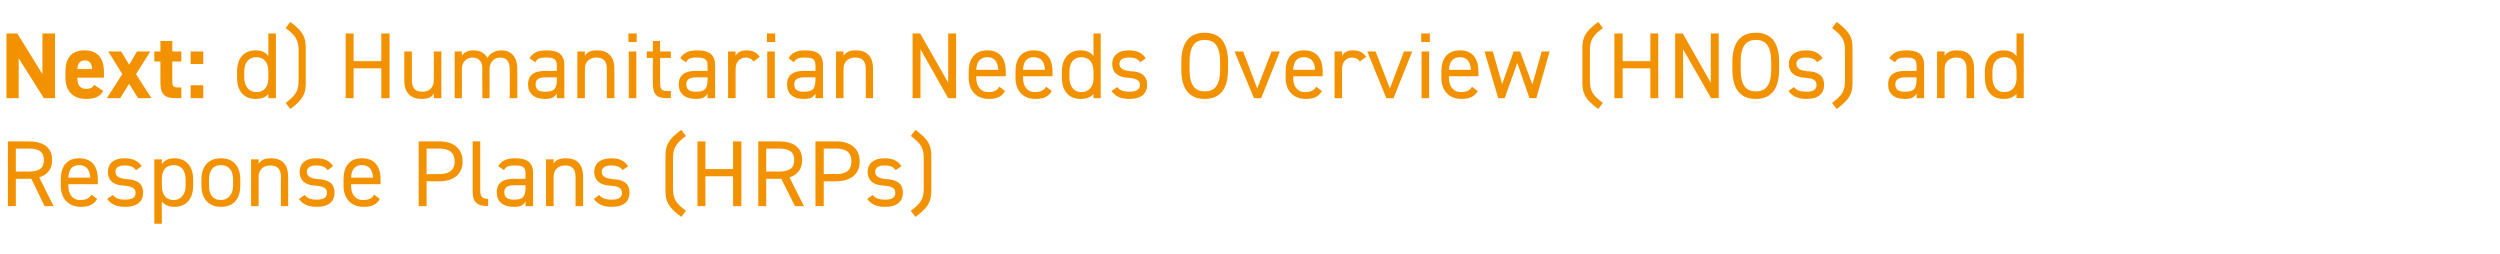
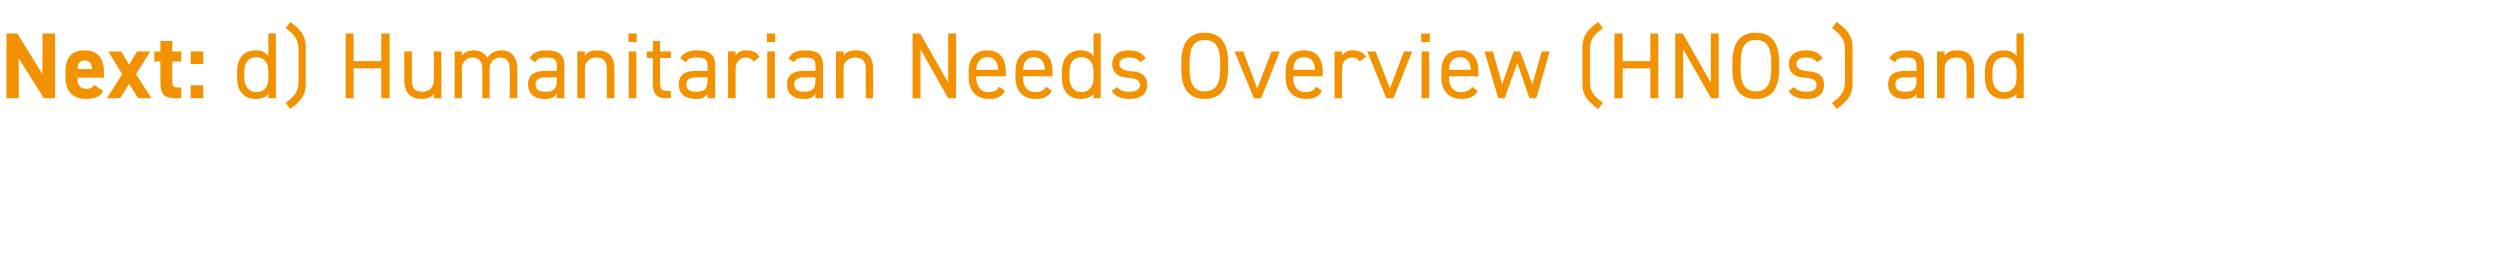
<svg xmlns="http://www.w3.org/2000/svg" version="1.1" width="695px" height="70.7px" viewBox="0 -7 695 70.7" style="top:-7px">
  <desc>Next: d) Humanitarian Needs Overview (HNOs) and Response Plans (HRPs)</desc>
  <defs />
  <g id="Polygon89285">
-     <path d="M 12.4 50.3 L 8.7 42.7 L 4.4 42.7 L 4.4 50.3 L 2.2 50.3 L 2.2 32.3 C 2.2 32.3 7.93 32.31 7.9 32.3 C 12.1 32.3 14.5 34 14.5 37.5 C 14.5 40 13.2 41.6 10.9 42.3 C 10.92 42.3 14.9 50.3 14.9 50.3 L 12.4 50.3 Z M 7.9 40.7 C 11 40.7 12.2 39.7 12.2 37.5 C 12.2 35.3 11 34.3 7.9 34.3 C 7.93 34.34 4.4 34.3 4.4 34.3 L 4.4 40.7 C 4.4 40.7 7.93 40.66 7.9 40.7 Z M 27 48.3 C 26.1 49.9 24.7 50.5 22.5 50.5 C 19 50.5 16.9 48.2 16.9 44.6 C 16.9 44.6 16.9 42.9 16.9 42.9 C 16.9 39.2 18.6 37 22 37 C 25.5 37 27.2 39.2 27.2 42.9 C 27.2 42.87 27.2 44.2 27.2 44.2 L 19 44.2 C 19 44.2 18.98 44.59 19 44.6 C 19 46.8 20 48.6 22.3 48.6 C 24 48.6 24.9 48.1 25.4 47.1 C 25.4 47.1 27 48.3 27 48.3 Z M 19 42.4 C 19 42.4 25.1 42.4 25.1 42.4 C 25 40.2 24 38.9 22 38.9 C 20 38.9 19.1 40.2 19 42.4 Z M 37.8 40.3 C 37.1 39.4 36.4 39 34.6 39 C 33 39 32.1 39.6 32.1 40.7 C 32.1 42.2 33.4 42.6 35.1 42.8 C 37.5 42.9 39.8 43.6 39.8 46.6 C 39.8 48.9 38.2 50.5 34.9 50.5 C 32.2 50.5 30.8 49.7 29.8 48.3 C 29.8 48.3 31.4 47.2 31.4 47.2 C 32.1 48.1 33 48.5 34.9 48.5 C 36.6 48.5 37.7 47.9 37.7 46.7 C 37.7 45.3 36.8 44.8 34.3 44.6 C 32.1 44.5 30 43.6 30 40.7 C 30 38.6 31.5 37 34.6 37 C 36.7 37 38.3 37.6 39.4 39.2 C 39.4 39.2 37.8 40.3 37.8 40.3 Z M 48.5 37 C 51.7 37 53.7 39.2 53.7 42.9 C 53.7 42.9 53.7 44.6 53.7 44.6 C 53.7 48 52 50.5 48.5 50.5 C 46.8 50.5 45.7 49.9 45 49 C 44.95 48.95 45 55.2 45 55.2 L 42.9 55.2 L 42.9 37.3 L 45 37.3 C 45 37.3 44.95 38.55 45 38.6 C 45.7 37.6 46.8 37 48.5 37 Z M 51.6 44.6 C 51.6 44.6 51.6 42.9 51.6 42.9 C 51.6 40.4 50.4 38.9 48.3 38.9 C 46.2 38.9 45 40.3 45 42.7 C 45 42.7 45 44.6 45 44.6 C 45 46.8 45.9 48.6 48.3 48.6 C 50.5 48.6 51.6 46.8 51.6 44.6 Z M 66.8 44.6 C 66.8 48 65.2 50.5 61.4 50.5 C 58 50.5 56 48.2 56 44.6 C 56 44.6 56 42.9 56 42.9 C 56 39.2 58 37 61.4 37 C 64.9 37 66.8 39.2 66.8 42.9 C 66.8 42.9 66.8 44.6 66.8 44.6 Z M 64.8 44.6 C 64.8 44.6 64.8 42.9 64.8 42.9 C 64.8 40.4 63.6 38.9 61.4 38.9 C 59.3 38.9 58.1 40.4 58.1 42.9 C 58.1 42.9 58.1 44.6 58.1 44.6 C 58.1 46.8 59 48.6 61.4 48.6 C 63.6 48.6 64.8 46.8 64.8 44.6 Z M 69.8 37.3 L 71.9 37.3 C 71.9 37.3 71.91 38.53 71.9 38.5 C 72.6 37.5 73.5 37 75.4 37 C 78.2 37 80.1 38.5 80.1 42.1 C 80.13 42.14 80.1 50.3 80.1 50.3 L 78.1 50.3 C 78.1 50.3 78.05 42.17 78.1 42.2 C 78.1 39.5 76.6 39 75.1 39 C 73.1 39 71.9 40.3 71.9 42.1 C 71.91 42.14 71.9 50.3 71.9 50.3 L 69.8 50.3 L 69.8 37.3 Z M 91.1 40.3 C 90.4 39.4 89.6 39 87.9 39 C 86.3 39 85.3 39.6 85.3 40.7 C 85.3 42.2 86.6 42.6 88.3 42.8 C 90.8 42.9 93 43.6 93 46.6 C 93 48.9 91.5 50.5 88.1 50.5 C 85.5 50.5 84.1 49.7 83.1 48.3 C 83.1 48.3 84.7 47.2 84.7 47.2 C 85.4 48.1 86.3 48.5 88.2 48.5 C 89.9 48.5 90.9 47.9 90.9 46.7 C 90.9 45.3 90.1 44.8 87.6 44.6 C 85.4 44.5 83.3 43.6 83.3 40.7 C 83.3 38.6 84.8 37 87.9 37 C 90 37 91.6 37.6 92.6 39.2 C 92.6 39.2 91.1 40.3 91.1 40.3 Z M 105.6 48.3 C 104.7 49.9 103.3 50.5 101.1 50.5 C 97.6 50.5 95.5 48.2 95.5 44.6 C 95.5 44.6 95.5 42.9 95.5 42.9 C 95.5 39.2 97.2 37 100.6 37 C 104.1 37 105.8 39.2 105.8 42.9 C 105.79 42.87 105.8 44.2 105.8 44.2 L 97.6 44.2 C 97.6 44.2 97.58 44.59 97.6 44.6 C 97.6 46.8 98.6 48.6 100.9 48.6 C 102.6 48.6 103.5 48.1 104 47.1 C 104 47.1 105.6 48.3 105.6 48.3 Z M 97.6 42.4 C 97.6 42.4 103.7 42.4 103.7 42.4 C 103.6 40.2 102.6 38.9 100.6 38.9 C 98.6 38.9 97.7 40.2 97.6 42.4 Z M 118.6 43.4 L 118.6 50.3 L 116.4 50.3 L 116.4 32.3 C 116.4 32.3 122.09 32.31 122.1 32.3 C 126.2 32.3 128.6 34.4 128.6 37.9 C 128.6 41.3 126.3 43.4 122.1 43.4 C 122.09 43.42 118.6 43.4 118.6 43.4 Z M 122.1 41.4 C 125.1 41.4 126.4 40.1 126.4 37.9 C 126.4 35.6 125.1 34.3 122.1 34.3 C 122.09 34.34 118.6 34.3 118.6 34.3 L 118.6 41.4 C 118.6 41.4 122.09 41.39 122.1 41.4 Z M 131.4 32.3 L 133.5 32.3 C 133.5 32.3 133.48 45.73 133.5 45.7 C 133.5 47.1 133.6 48.3 135.7 48.3 C 135.7 48.3 135.7 50.3 135.7 50.3 C 132.4 50.3 131.4 49 131.4 46.2 C 131.4 46.25 131.4 32.3 131.4 32.3 Z M 143 42.7 C 143 42.74 146.1 42.7 146.1 42.7 C 146.1 42.7 146.09 41.23 146.1 41.2 C 146.1 39.4 145.2 39 143.2 39 C 141.6 39 140.8 39.1 140.1 40.3 C 140.1 40.3 138.5 39.2 138.5 39.2 C 139.4 37.7 140.8 37 143.2 37 C 146.5 37 148.2 38.1 148.2 41.2 C 148.17 41.23 148.2 50.3 148.2 50.3 L 146.1 50.3 C 146.1 50.3 146.09 48.98 146.1 49 C 145.4 50.2 144.5 50.5 142.8 50.5 C 139.8 50.5 138.1 49 138.1 46.5 C 138.1 43.6 140.1 42.7 143 42.7 Z M 146.1 44.5 C 146.1 44.5 143 44.51 143 44.5 C 140.9 44.5 140.2 45.2 140.2 46.5 C 140.2 48 141.3 48.5 142.8 48.5 C 144.7 48.5 146.1 48.2 146.1 45.3 C 146.09 45.26 146.1 44.5 146.1 44.5 Z M 151.8 37.3 L 153.9 37.3 C 153.9 37.3 153.89 38.53 153.9 38.5 C 154.5 37.5 155.5 37 157.4 37 C 160.2 37 162.1 38.5 162.1 42.1 C 162.11 42.14 162.1 50.3 162.1 50.3 L 160 50.3 C 160 50.3 160.03 42.17 160 42.2 C 160 39.5 158.6 39 157.1 39 C 155.1 39 153.9 40.3 153.9 42.1 C 153.89 42.14 153.9 50.3 153.9 50.3 L 151.8 50.3 L 151.8 37.3 Z M 173.1 40.3 C 172.4 39.4 171.6 39 169.8 39 C 168.3 39 167.3 39.6 167.3 40.7 C 167.3 42.2 168.6 42.6 170.3 42.8 C 172.8 42.9 175 43.6 175 46.6 C 175 48.9 173.5 50.5 170.1 50.5 C 167.5 50.5 166.1 49.7 165.1 48.3 C 165.1 48.3 166.6 47.2 166.6 47.2 C 167.3 48.1 168.3 48.5 170.1 48.5 C 171.9 48.5 172.9 47.9 172.9 46.7 C 172.9 45.3 172.1 44.8 169.6 44.6 C 167.4 44.5 165.2 43.6 165.2 40.7 C 165.2 38.6 166.8 37 169.9 37 C 172 37 173.6 37.6 174.6 39.2 C 174.6 39.2 173.1 40.3 173.1 40.3 Z M 189.4 53.3 C 185.7 50.6 185 48.9 185 46 C 185 46 185 36.4 185 36.4 C 185 33.5 185.7 31.8 189.4 29.1 C 189.4 29.1 190.7 30.8 190.7 30.8 C 188 32.8 187.1 34.1 187.1 36.9 C 187.1 36.9 187.1 45.5 187.1 45.5 C 187.1 48.4 188 49.6 190.7 51.6 C 190.7 51.6 189.4 53.3 189.4 53.3 Z M 196.1 40 L 203.8 40 L 203.8 32.3 L 206.1 32.3 L 206.1 50.3 L 203.8 50.3 L 203.8 42 L 196.1 42 L 196.1 50.3 L 193.9 50.3 L 193.9 32.3 L 196.1 32.3 L 196.1 40 Z M 221 50.3 L 217.2 42.7 L 213 42.7 L 213 50.3 L 210.8 50.3 L 210.8 32.3 C 210.8 32.3 216.47 32.31 216.5 32.3 C 220.6 32.3 223 34 223 37.5 C 223 40 221.7 41.6 219.5 42.3 C 219.46 42.3 223.5 50.3 223.5 50.3 L 221 50.3 Z M 216.5 40.7 C 219.5 40.7 220.8 39.7 220.8 37.5 C 220.8 35.3 219.5 34.3 216.5 34.3 C 216.47 34.34 213 34.3 213 34.3 L 213 40.7 C 213 40.7 216.47 40.66 216.5 40.7 Z M 229 43.4 L 229 50.3 L 226.7 50.3 L 226.7 32.3 C 226.7 32.3 232.44 32.31 232.4 32.3 C 236.6 32.3 239 34.4 239 37.9 C 239 41.3 236.6 43.4 232.4 43.4 C 232.44 43.42 229 43.4 229 43.4 Z M 232.4 41.4 C 235.5 41.4 236.7 40.1 236.7 37.9 C 236.7 35.6 235.5 34.3 232.4 34.3 C 232.44 34.34 229 34.3 229 34.3 L 229 41.4 C 229 41.4 232.44 41.39 232.4 41.4 Z M 249 40.3 C 248.3 39.4 247.6 39 245.8 39 C 244.3 39 243.3 39.6 243.3 40.7 C 243.3 42.2 244.6 42.6 246.3 42.8 C 248.8 42.9 251 43.6 251 46.6 C 251 48.9 249.5 50.5 246.1 50.5 C 243.5 50.5 242.1 49.7 241.1 48.3 C 241.1 48.3 242.6 47.2 242.6 47.2 C 243.3 48.1 244.3 48.5 246.1 48.5 C 247.9 48.5 248.9 47.9 248.9 46.7 C 248.9 45.3 248.1 44.8 245.6 44.6 C 243.4 44.5 241.2 43.6 241.2 40.7 C 241.2 38.6 242.8 37 245.9 37 C 248 37 249.6 37.6 250.6 39.2 C 250.6 39.2 249 40.3 249 40.3 Z M 253.2 51.6 C 255.9 49.6 256.8 48.4 256.8 45.5 C 256.8 45.5 256.8 36.9 256.8 36.9 C 256.8 34.1 255.9 32.8 253.2 30.8 C 253.2 30.8 254.5 29.1 254.5 29.1 C 258.2 31.8 258.9 33.5 258.9 36.4 C 258.9 36.4 258.9 46 258.9 46 C 258.9 48.9 258.2 50.6 254.5 53.3 C 254.5 53.3 253.2 51.6 253.2 51.6 Z " stroke="none" fill="#f39200" />
-   </g>
+     </g>
  <g id="Polygon89284">
    <path d="M 15.3 2.3 L 15.3 20.3 L 12.2 20.3 L 5.2 9.2 L 5.2 20.3 L 1.8 20.3 L 1.8 2.3 L 4.8 2.3 L 11.8 13.6 L 11.8 2.3 L 15.3 2.3 Z M 28.7 18.3 C 27.8 19.9 26.3 20.5 23.9 20.5 C 20 20.5 18.2 18 18.2 14.6 C 18.2 14.6 18.2 12.8 18.2 12.8 C 18.2 8.9 20.1 7 23.5 7 C 27.2 7 28.9 9.2 28.9 13.1 C 28.89 13.1 28.9 14.6 28.9 14.6 C 28.9 14.6 21.48 14.59 21.5 14.6 C 21.5 16.4 22.1 17.7 23.9 17.7 C 25.3 17.7 25.7 17.3 26.2 16.6 C 26.2 16.6 28.7 18.3 28.7 18.3 Z M 21.5 12.2 C 21.5 12.2 25.6 12.2 25.6 12.2 C 25.5 10.5 24.8 9.8 23.6 9.8 C 22.2 9.8 21.6 10.7 21.5 12.2 Z M 38.4 20.3 L 35.9 16.3 L 33.4 20.3 L 29.7 20.3 L 34 13.6 L 30.1 7.3 L 33.7 7.3 L 35.9 11 L 38.1 7.3 L 41.8 7.3 L 37.8 13.6 L 42.1 20.3 L 38.4 20.3 Z M 42.9 7.3 L 44.6 7.3 L 44.6 4.4 L 47.9 4.4 L 47.9 7.3 L 50.4 7.3 L 50.4 10.1 L 47.9 10.1 C 47.9 10.1 47.87 15.5 47.9 15.5 C 47.9 16.8 48.1 17.3 49.3 17.3 C 49.35 17.34 50.4 17.3 50.4 17.3 L 50.4 20.3 C 50.4 20.3 49.01 20.25 49 20.3 C 45.9 20.3 44.6 19.4 44.6 16 C 44.56 16.02 44.6 10.1 44.6 10.1 L 42.9 10.1 L 42.9 7.3 Z M 56.5 10.8 L 53 10.8 L 53 7.3 L 56.5 7.3 L 56.5 10.8 Z M 56.5 20.3 L 53 20.3 L 53 16.7 L 56.5 16.7 L 56.5 20.3 Z M 74.6 2.3 L 76.7 2.3 L 76.7 20.3 L 74.6 20.3 C 74.6 20.3 74.59 19.11 74.6 19.1 C 73.9 20 72.8 20.5 71.1 20.5 C 67.5 20.5 65.9 18 65.9 14.6 C 65.9 14.6 65.9 12.9 65.9 12.9 C 65.9 9.2 67.8 7 71.1 7 C 72.8 7 73.9 7.6 74.6 8.6 C 74.59 8.55 74.6 2.3 74.6 2.3 Z M 74.6 14.8 C 74.6 14.8 74.6 12.9 74.6 12.9 C 74.6 10.4 73.4 8.9 71.3 8.9 C 69.1 8.9 67.9 10.4 67.9 12.9 C 67.9 12.9 67.9 14.6 67.9 14.6 C 67.9 16.8 69.1 18.6 71.3 18.6 C 73.6 18.6 74.6 16.9 74.6 14.8 Z M 79.4 21.6 C 82.1 19.6 83 18.4 83 15.5 C 83 15.5 83 6.9 83 6.9 C 83 4.1 82.1 2.8 79.4 0.8 C 79.4 0.8 80.7 -0.9 80.7 -0.9 C 84.4 1.8 85 3.5 85 6.4 C 85 6.4 85 16 85 16 C 85 18.9 84.4 20.6 80.7 23.3 C 80.7 23.3 79.4 21.6 79.4 21.6 Z M 98.3 10 L 106 10 L 106 2.3 L 108.3 2.3 L 108.3 20.3 L 106 20.3 L 106 12 L 98.3 12 L 98.3 20.3 L 96.1 20.3 L 96.1 2.3 L 98.3 2.3 L 98.3 10 Z M 122.7 20.3 L 120.6 20.3 C 120.6 20.3 120.64 18.98 120.6 19 C 120 20 119.1 20.5 117.2 20.5 C 114.4 20.5 112.4 19 112.4 15.4 C 112.42 15.37 112.4 7.3 112.4 7.3 L 114.5 7.3 C 114.5 7.3 114.5 15.34 114.5 15.3 C 114.5 18 115.9 18.5 117.5 18.5 C 119.4 18.5 120.6 17.2 120.6 15.4 C 120.64 15.37 120.6 7.3 120.6 7.3 L 122.7 7.3 L 122.7 20.3 Z M 126.4 7.3 L 128.4 7.3 C 128.4 7.3 128.44 8.53 128.4 8.5 C 129 7.6 130 7 131.7 7 C 133.4 7 134.7 7.7 135.5 9.1 C 136.3 7.7 137.8 7 139.4 7 C 142.1 7 143.8 8.8 143.8 12.1 C 143.83 12.14 143.8 20.3 143.8 20.3 L 141.7 20.3 C 141.7 20.3 141.75 12.17 141.7 12.2 C 141.7 9.8 140.6 9 139 9 C 137.4 9 136.1 10.3 136.1 12.1 C 136.13 12.14 136.1 20.3 136.1 20.3 L 134.1 20.3 C 134.1 20.3 134.05 12.17 134.1 12.2 C 134.1 9.8 132.9 9 131.3 9 C 129.7 9 128.4 10.3 128.4 12.1 C 128.44 12.14 128.4 20.3 128.4 20.3 L 126.4 20.3 L 126.4 7.3 Z M 151.7 12.7 C 151.68 12.74 154.8 12.7 154.8 12.7 C 154.8 12.7 154.78 11.23 154.8 11.2 C 154.8 9.4 153.9 9 151.9 9 C 150.3 9 149.5 9.1 148.8 10.3 C 148.8 10.3 147.2 9.2 147.2 9.2 C 148.1 7.7 149.4 7 151.9 7 C 155.2 7 156.9 8.1 156.9 11.2 C 156.86 11.23 156.9 20.3 156.9 20.3 L 154.8 20.3 C 154.8 20.3 154.78 18.98 154.8 19 C 154 20.2 153.2 20.5 151.5 20.5 C 148.5 20.5 146.8 19 146.8 16.5 C 146.8 13.6 148.8 12.7 151.7 12.7 Z M 154.8 14.5 C 154.8 14.5 151.68 14.51 151.7 14.5 C 149.6 14.5 148.9 15.2 148.9 16.5 C 148.9 18 149.9 18.5 151.5 18.5 C 153.4 18.5 154.8 18.2 154.8 15.3 C 154.78 15.26 154.8 14.5 154.8 14.5 Z M 160.5 7.3 L 162.6 7.3 C 162.6 7.3 162.58 8.53 162.6 8.5 C 163.2 7.5 164.1 7 166.1 7 C 168.8 7 170.8 8.5 170.8 12.1 C 170.79 12.14 170.8 20.3 170.8 20.3 L 168.7 20.3 C 168.7 20.3 168.71 12.17 168.7 12.2 C 168.7 9.5 167.3 9 165.7 9 C 163.8 9 162.6 10.3 162.6 12.1 C 162.58 12.14 162.6 20.3 162.6 20.3 L 160.5 20.3 L 160.5 7.3 Z M 174.8 7.3 L 176.9 7.3 L 176.9 20.3 L 174.8 20.3 L 174.8 7.3 Z M 174.7 2.3 L 177 2.3 L 177 4.7 L 174.7 4.7 L 174.7 2.3 Z M 179.8 7.3 L 181.5 7.3 L 181.5 4.4 L 183.5 4.4 L 183.5 7.3 L 186.5 7.3 L 186.5 9.1 L 183.5 9.1 C 183.5 9.1 183.53 15.73 183.5 15.7 C 183.5 17.5 183.7 18.3 185.5 18.3 C 185.48 18.28 186.5 18.3 186.5 18.3 L 186.5 20.3 C 186.5 20.3 185.4 20.25 185.4 20.3 C 182.3 20.3 181.5 19 181.5 16.2 C 181.45 16.25 181.5 9.1 181.5 9.1 L 179.8 9.1 L 179.8 7.3 Z M 193.6 12.7 C 193.59 12.74 196.7 12.7 196.7 12.7 C 196.7 12.7 196.69 11.23 196.7 11.2 C 196.7 9.4 195.8 9 193.8 9 C 192.2 9 191.4 9.1 190.7 10.3 C 190.7 10.3 189.1 9.2 189.1 9.2 C 190 7.7 191.4 7 193.8 7 C 197.1 7 198.8 8.1 198.8 11.2 C 198.77 11.23 198.8 20.3 198.8 20.3 L 196.7 20.3 C 196.7 20.3 196.69 18.98 196.7 19 C 196 20.2 195.1 20.5 193.4 20.5 C 190.4 20.5 188.7 19 188.7 16.5 C 188.7 13.6 190.7 12.7 193.6 12.7 Z M 196.7 14.5 C 196.7 14.5 193.59 14.51 193.6 14.5 C 191.5 14.5 190.8 15.2 190.8 16.5 C 190.8 18 191.9 18.5 193.4 18.5 C 195.3 18.5 196.7 18.2 196.7 15.3 C 196.69 15.26 196.7 14.5 196.7 14.5 Z M 209.5 10.1 C 208.9 9.3 208.2 9 207.3 9 C 205.7 9 204.5 10.2 204.5 12.1 C 204.49 12.12 204.5 20.3 204.5 20.3 L 202.4 20.3 L 202.4 7.3 L 204.5 7.3 C 204.5 7.3 204.49 8.53 204.5 8.5 C 205 7.6 205.9 7 207.5 7 C 209.3 7 210.4 7.6 211.2 8.8 C 211.2 8.8 209.5 10.1 209.5 10.1 Z M 213.3 7.3 L 215.4 7.3 L 215.4 20.3 L 213.3 20.3 L 213.3 7.3 Z M 213.2 2.3 L 215.5 2.3 L 215.5 4.7 L 213.2 4.7 L 213.2 2.3 Z M 223.6 12.7 C 223.62 12.74 226.7 12.7 226.7 12.7 C 226.7 12.7 226.72 11.23 226.7 11.2 C 226.7 9.4 225.9 9 223.8 9 C 222.3 9 221.4 9.1 220.7 10.3 C 220.7 10.3 219.2 9.2 219.2 9.2 C 220.1 7.7 221.4 7 223.9 7 C 227.2 7 228.8 8.1 228.8 11.2 C 228.8 11.23 228.8 20.3 228.8 20.3 L 226.7 20.3 C 226.7 20.3 226.72 18.98 226.7 19 C 226 20.2 225.1 20.5 223.4 20.5 C 220.4 20.5 218.8 19 218.8 16.5 C 218.8 13.6 220.8 12.7 223.6 12.7 Z M 226.7 14.5 C 226.7 14.5 223.62 14.51 223.6 14.5 C 221.6 14.5 220.8 15.2 220.8 16.5 C 220.8 18 221.9 18.5 223.4 18.5 C 225.3 18.5 226.7 18.2 226.7 15.3 C 226.72 15.26 226.7 14.5 226.7 14.5 Z M 232.4 7.3 L 234.5 7.3 C 234.5 7.3 234.52 8.53 234.5 8.5 C 235.2 7.5 236.1 7 238 7 C 240.8 7 242.7 8.5 242.7 12.1 C 242.73 12.14 242.7 20.3 242.7 20.3 L 240.7 20.3 C 240.7 20.3 240.65 12.17 240.7 12.2 C 240.7 9.5 239.2 9 237.7 9 C 235.7 9 234.5 10.3 234.5 12.1 C 234.52 12.14 234.5 20.3 234.5 20.3 L 232.4 20.3 L 232.4 7.3 Z M 265.8 2.3 L 265.8 20.3 L 263.6 20.3 L 255.9 6.7 L 255.9 20.3 L 253.7 20.3 L 253.7 2.3 L 255.8 2.3 L 263.6 16 L 263.6 2.3 L 265.8 2.3 Z M 279.4 18.3 C 278.5 19.9 277.2 20.5 274.9 20.5 C 271.4 20.5 269.3 18.2 269.3 14.6 C 269.3 14.6 269.3 12.9 269.3 12.9 C 269.3 9.2 271.1 7 274.5 7 C 277.9 7 279.6 9.2 279.6 12.9 C 279.63 12.87 279.6 14.2 279.6 14.2 L 271.4 14.2 C 271.4 14.2 271.41 14.59 271.4 14.6 C 271.4 16.8 272.5 18.6 274.7 18.6 C 276.4 18.6 277.3 18.1 277.8 17.1 C 277.8 17.1 279.4 18.3 279.4 18.3 Z M 271.4 12.4 C 271.4 12.4 277.5 12.4 277.5 12.4 C 277.4 10.2 276.5 8.9 274.5 8.9 C 272.5 8.9 271.5 10.2 271.4 12.4 Z M 292.4 18.3 C 291.5 19.9 290.1 20.5 287.8 20.5 C 284.4 20.5 282.3 18.2 282.3 14.6 C 282.3 14.6 282.3 12.9 282.3 12.9 C 282.3 9.2 284 7 287.4 7 C 290.9 7 292.6 9.2 292.6 12.9 C 292.57 12.87 292.6 14.2 292.6 14.2 L 284.4 14.2 C 284.4 14.2 284.36 14.59 284.4 14.6 C 284.4 16.8 285.4 18.6 287.7 18.6 C 289.4 18.6 290.2 18.1 290.8 17.1 C 290.8 17.1 292.4 18.3 292.4 18.3 Z M 284.4 12.4 C 284.4 12.4 290.5 12.4 290.5 12.4 C 290.4 10.2 289.4 8.9 287.4 8.9 C 285.4 8.9 284.5 10.2 284.4 12.4 Z M 304 2.3 L 306 2.3 L 306 20.3 L 304 20.3 C 304 20.3 303.96 19.11 304 19.1 C 303.3 20 302.1 20.5 300.4 20.5 C 296.9 20.5 295.2 18 295.2 14.6 C 295.2 14.6 295.2 12.9 295.2 12.9 C 295.2 9.2 297.2 7 300.4 7 C 302.1 7 303.3 7.6 304 8.6 C 303.96 8.55 304 2.3 304 2.3 Z M 304 14.8 C 304 14.8 304 12.9 304 12.9 C 304 10.4 302.8 8.9 300.6 8.9 C 298.5 8.9 297.3 10.4 297.3 12.9 C 297.3 12.9 297.3 14.6 297.3 14.6 C 297.3 16.8 298.4 18.6 300.6 18.6 C 302.9 18.6 304 16.9 304 14.8 Z M 317 10.3 C 316.3 9.4 315.6 9 313.8 9 C 312.2 9 311.2 9.6 311.2 10.7 C 311.2 12.2 312.5 12.6 314.3 12.8 C 316.7 12.9 318.9 13.6 318.9 16.6 C 318.9 18.9 317.4 20.5 314 20.5 C 311.4 20.5 310 19.7 309 18.3 C 309 18.3 310.6 17.2 310.6 17.2 C 311.3 18.1 312.2 18.5 314.1 18.5 C 315.8 18.5 316.9 17.9 316.9 16.7 C 316.9 15.3 316 14.8 313.5 14.6 C 311.3 14.5 309.2 13.6 309.2 10.7 C 309.2 8.6 310.7 7 313.8 7 C 315.9 7 317.5 7.6 318.5 9.2 C 318.5 9.2 317 10.3 317 10.3 Z M 334.9 20.5 C 330.9 20.5 328.4 18.1 328.4 12.3 C 328.4 12.3 328.4 10.3 328.4 10.3 C 328.4 4.5 330.9 2.1 334.9 2.1 C 338.9 2.1 341.4 4.5 341.4 10.3 C 341.4 10.3 341.4 12.3 341.4 12.3 C 341.4 18.1 338.9 20.5 334.9 20.5 Z M 330.7 12.3 C 330.7 16.7 332.2 18.4 334.9 18.4 C 337.7 18.4 339.2 16.7 339.2 12.3 C 339.2 12.3 339.2 10.3 339.2 10.3 C 339.2 5.8 337.7 4.1 334.9 4.1 C 332.2 4.1 330.7 5.8 330.7 10.3 C 330.7 10.3 330.7 12.3 330.7 12.3 Z M 355.8 7.3 L 350.6 20.3 L 348.6 20.3 L 343.2 7.3 L 345.6 7.3 L 349.5 17.6 L 353.5 7.3 L 355.8 7.3 Z M 367.5 18.3 C 366.6 19.9 365.2 20.5 363 20.5 C 359.5 20.5 357.4 18.2 357.4 14.6 C 357.4 14.6 357.4 12.9 357.4 12.9 C 357.4 9.2 359.1 7 362.5 7 C 366 7 367.7 9.2 367.7 12.9 C 367.69 12.87 367.7 14.2 367.7 14.2 L 359.5 14.2 C 359.5 14.2 359.47 14.59 359.5 14.6 C 359.5 16.8 360.5 18.6 362.8 18.6 C 364.5 18.6 365.3 18.1 365.9 17.1 C 365.9 17.1 367.5 18.3 367.5 18.3 Z M 359.5 12.4 C 359.5 12.4 365.6 12.4 365.6 12.4 C 365.5 10.2 364.5 8.9 362.5 8.9 C 360.5 8.9 359.6 10.2 359.5 12.4 Z M 378 10.1 C 377.5 9.3 376.8 9 375.8 9 C 374.3 9 373.1 10.2 373.1 12.1 C 373.07 12.12 373.1 20.3 373.1 20.3 L 371 20.3 L 371 7.3 L 373.1 7.3 C 373.1 7.3 373.07 8.53 373.1 8.5 C 373.6 7.6 374.5 7 376.1 7 C 377.9 7 379 7.6 379.8 8.8 C 379.8 8.8 378 10.1 378 10.1 Z M 392.6 7.3 L 387.4 20.3 L 385.4 20.3 L 380.1 7.3 L 382.4 7.3 L 386.4 17.6 L 390.3 7.3 L 392.6 7.3 Z M 395.2 7.3 L 397.3 7.3 L 397.3 20.3 L 395.2 20.3 L 395.2 7.3 Z M 395.1 2.3 L 397.5 2.3 L 397.5 4.7 L 395.1 4.7 L 395.1 2.3 Z M 410.8 18.3 C 409.9 19.9 408.5 20.5 406.3 20.5 C 402.8 20.5 400.7 18.2 400.7 14.6 C 400.7 14.6 400.7 12.9 400.7 12.9 C 400.7 9.2 402.4 7 405.9 7 C 409.3 7 411 9.2 411 12.9 C 411 12.87 411 14.2 411 14.2 L 402.8 14.2 C 402.8 14.2 402.79 14.59 402.8 14.6 C 402.8 16.8 403.9 18.6 406.1 18.6 C 407.8 18.6 408.7 18.1 409.2 17.1 C 409.2 17.1 410.8 18.3 410.8 18.3 Z M 402.8 12.4 C 402.8 12.4 408.9 12.4 408.9 12.4 C 408.8 10.2 407.8 8.9 405.9 8.9 C 403.9 8.9 402.9 10.2 402.8 12.4 Z M 418.3 20.3 L 416.5 20.3 L 412.7 7.3 L 415 7.3 L 417.6 16.4 L 420.8 7.3 L 422.6 7.3 L 426 16.5 L 428.6 7.3 L 430.8 7.3 L 427.1 20.3 L 425.2 20.3 L 421.8 10.5 L 418.3 20.3 Z M 444.3 23.3 C 440.6 20.6 439.9 18.9 439.9 16 C 439.9 16 439.9 6.4 439.9 6.4 C 439.9 3.5 440.6 1.8 444.3 -0.9 C 444.3 -0.9 445.6 0.8 445.6 0.8 C 442.9 2.8 442 4.1 442 6.9 C 442 6.9 442 15.5 442 15.5 C 442 18.4 442.9 19.6 445.6 21.6 C 445.6 21.6 444.3 23.3 444.3 23.3 Z M 451.1 10 L 458.8 10 L 458.8 2.3 L 461 2.3 L 461 20.3 L 458.8 20.3 L 458.8 12 L 451.1 12 L 451.1 20.3 L 448.8 20.3 L 448.8 2.3 L 451.1 2.3 L 451.1 10 Z M 477.8 2.3 L 477.8 20.3 L 475.7 20.3 L 467.9 6.7 L 467.9 20.3 L 465.7 20.3 L 465.7 2.3 L 467.8 2.3 L 475.6 16 L 475.6 2.3 L 477.8 2.3 Z M 488.1 20.5 C 484.1 20.5 481.6 18.1 481.6 12.3 C 481.6 12.3 481.6 10.3 481.6 10.3 C 481.6 4.5 484.1 2.1 488.1 2.1 C 492.1 2.1 494.6 4.5 494.6 10.3 C 494.6 10.3 494.6 12.3 494.6 12.3 C 494.6 18.1 492.1 20.5 488.1 20.5 Z M 483.9 12.3 C 483.9 16.7 485.4 18.4 488.1 18.4 C 490.9 18.4 492.4 16.7 492.4 12.3 C 492.4 12.3 492.4 10.3 492.4 10.3 C 492.4 5.8 490.9 4.1 488.1 4.1 C 485.4 4.1 483.9 5.8 483.9 10.3 C 483.9 10.3 483.9 12.3 483.9 12.3 Z M 505.2 10.3 C 504.5 9.4 503.7 9 501.9 9 C 500.4 9 499.4 9.6 499.4 10.7 C 499.4 12.2 500.7 12.6 502.4 12.8 C 504.9 12.9 507.1 13.6 507.1 16.6 C 507.1 18.9 505.6 20.5 502.2 20.5 C 499.6 20.5 498.2 19.7 497.2 18.3 C 497.2 18.3 498.7 17.2 498.7 17.2 C 499.5 18.1 500.4 18.5 502.3 18.5 C 504 18.5 505 17.9 505 16.7 C 505 15.3 504.2 14.8 501.7 14.6 C 499.5 14.5 497.3 13.6 497.3 10.7 C 497.3 8.6 498.9 7 502 7 C 504.1 7 505.7 7.6 506.7 9.2 C 506.7 9.2 505.2 10.3 505.2 10.3 Z M 509.3 21.6 C 512 19.6 512.9 18.4 512.9 15.5 C 512.9 15.5 512.9 6.9 512.9 6.9 C 512.9 4.1 512 2.8 509.3 0.8 C 509.3 0.8 510.6 -0.9 510.6 -0.9 C 514.3 1.8 515 3.5 515 6.4 C 515 6.4 515 16 515 16 C 515 18.9 514.3 20.6 510.6 23.3 C 510.6 23.3 509.3 21.6 509.3 21.6 Z M 529.7 12.7 C 529.72 12.74 532.8 12.7 532.8 12.7 C 532.8 12.7 532.81 11.23 532.8 11.2 C 532.8 9.4 532 9 529.9 9 C 528.4 9 527.5 9.1 526.8 10.3 C 526.8 10.3 525.2 9.2 525.2 9.2 C 526.2 7.7 527.5 7 529.9 7 C 533.3 7 534.9 8.1 534.9 11.2 C 534.89 11.23 534.9 20.3 534.9 20.3 L 532.8 20.3 C 532.8 20.3 532.81 18.98 532.8 19 C 532.1 20.2 531.2 20.5 529.5 20.5 C 526.5 20.5 524.9 19 524.9 16.5 C 524.9 13.6 526.9 12.7 529.7 12.7 Z M 532.8 14.5 C 532.8 14.5 529.72 14.51 529.7 14.5 C 527.7 14.5 526.9 15.2 526.9 16.5 C 526.9 18 528 18.5 529.5 18.5 C 531.4 18.5 532.8 18.2 532.8 15.3 C 532.81 15.26 532.8 14.5 532.8 14.5 Z M 538.5 7.3 L 540.6 7.3 C 540.6 7.3 540.61 8.53 540.6 8.5 C 541.3 7.5 542.2 7 544.1 7 C 546.9 7 548.8 8.5 548.8 12.1 C 548.83 12.14 548.8 20.3 548.8 20.3 L 546.7 20.3 C 546.7 20.3 546.75 12.17 546.7 12.2 C 546.7 9.5 545.3 9 543.8 9 C 541.8 9 540.6 10.3 540.6 12.1 C 540.61 12.14 540.6 20.3 540.6 20.3 L 538.5 20.3 L 538.5 7.3 Z M 560.6 2.3 L 562.6 2.3 L 562.6 20.3 L 560.6 20.3 C 560.6 20.3 560.55 19.11 560.6 19.1 C 559.8 20 558.7 20.5 557 20.5 C 553.5 20.5 551.8 18 551.8 14.6 C 551.8 14.6 551.8 12.9 551.8 12.9 C 551.8 9.2 553.8 7 557 7 C 558.7 7 559.8 7.6 560.6 8.6 C 560.55 8.55 560.6 2.3 560.6 2.3 Z M 560.6 14.8 C 560.6 14.8 560.6 12.9 560.6 12.9 C 560.6 10.4 559.4 8.9 557.2 8.9 C 555.1 8.9 553.9 10.4 553.9 12.9 C 553.9 12.9 553.9 14.6 553.9 14.6 C 553.9 16.8 555 18.6 557.2 18.6 C 559.5 18.6 560.6 16.9 560.6 14.8 Z " stroke="none" fill="#f39200" />
  </g>
</svg>